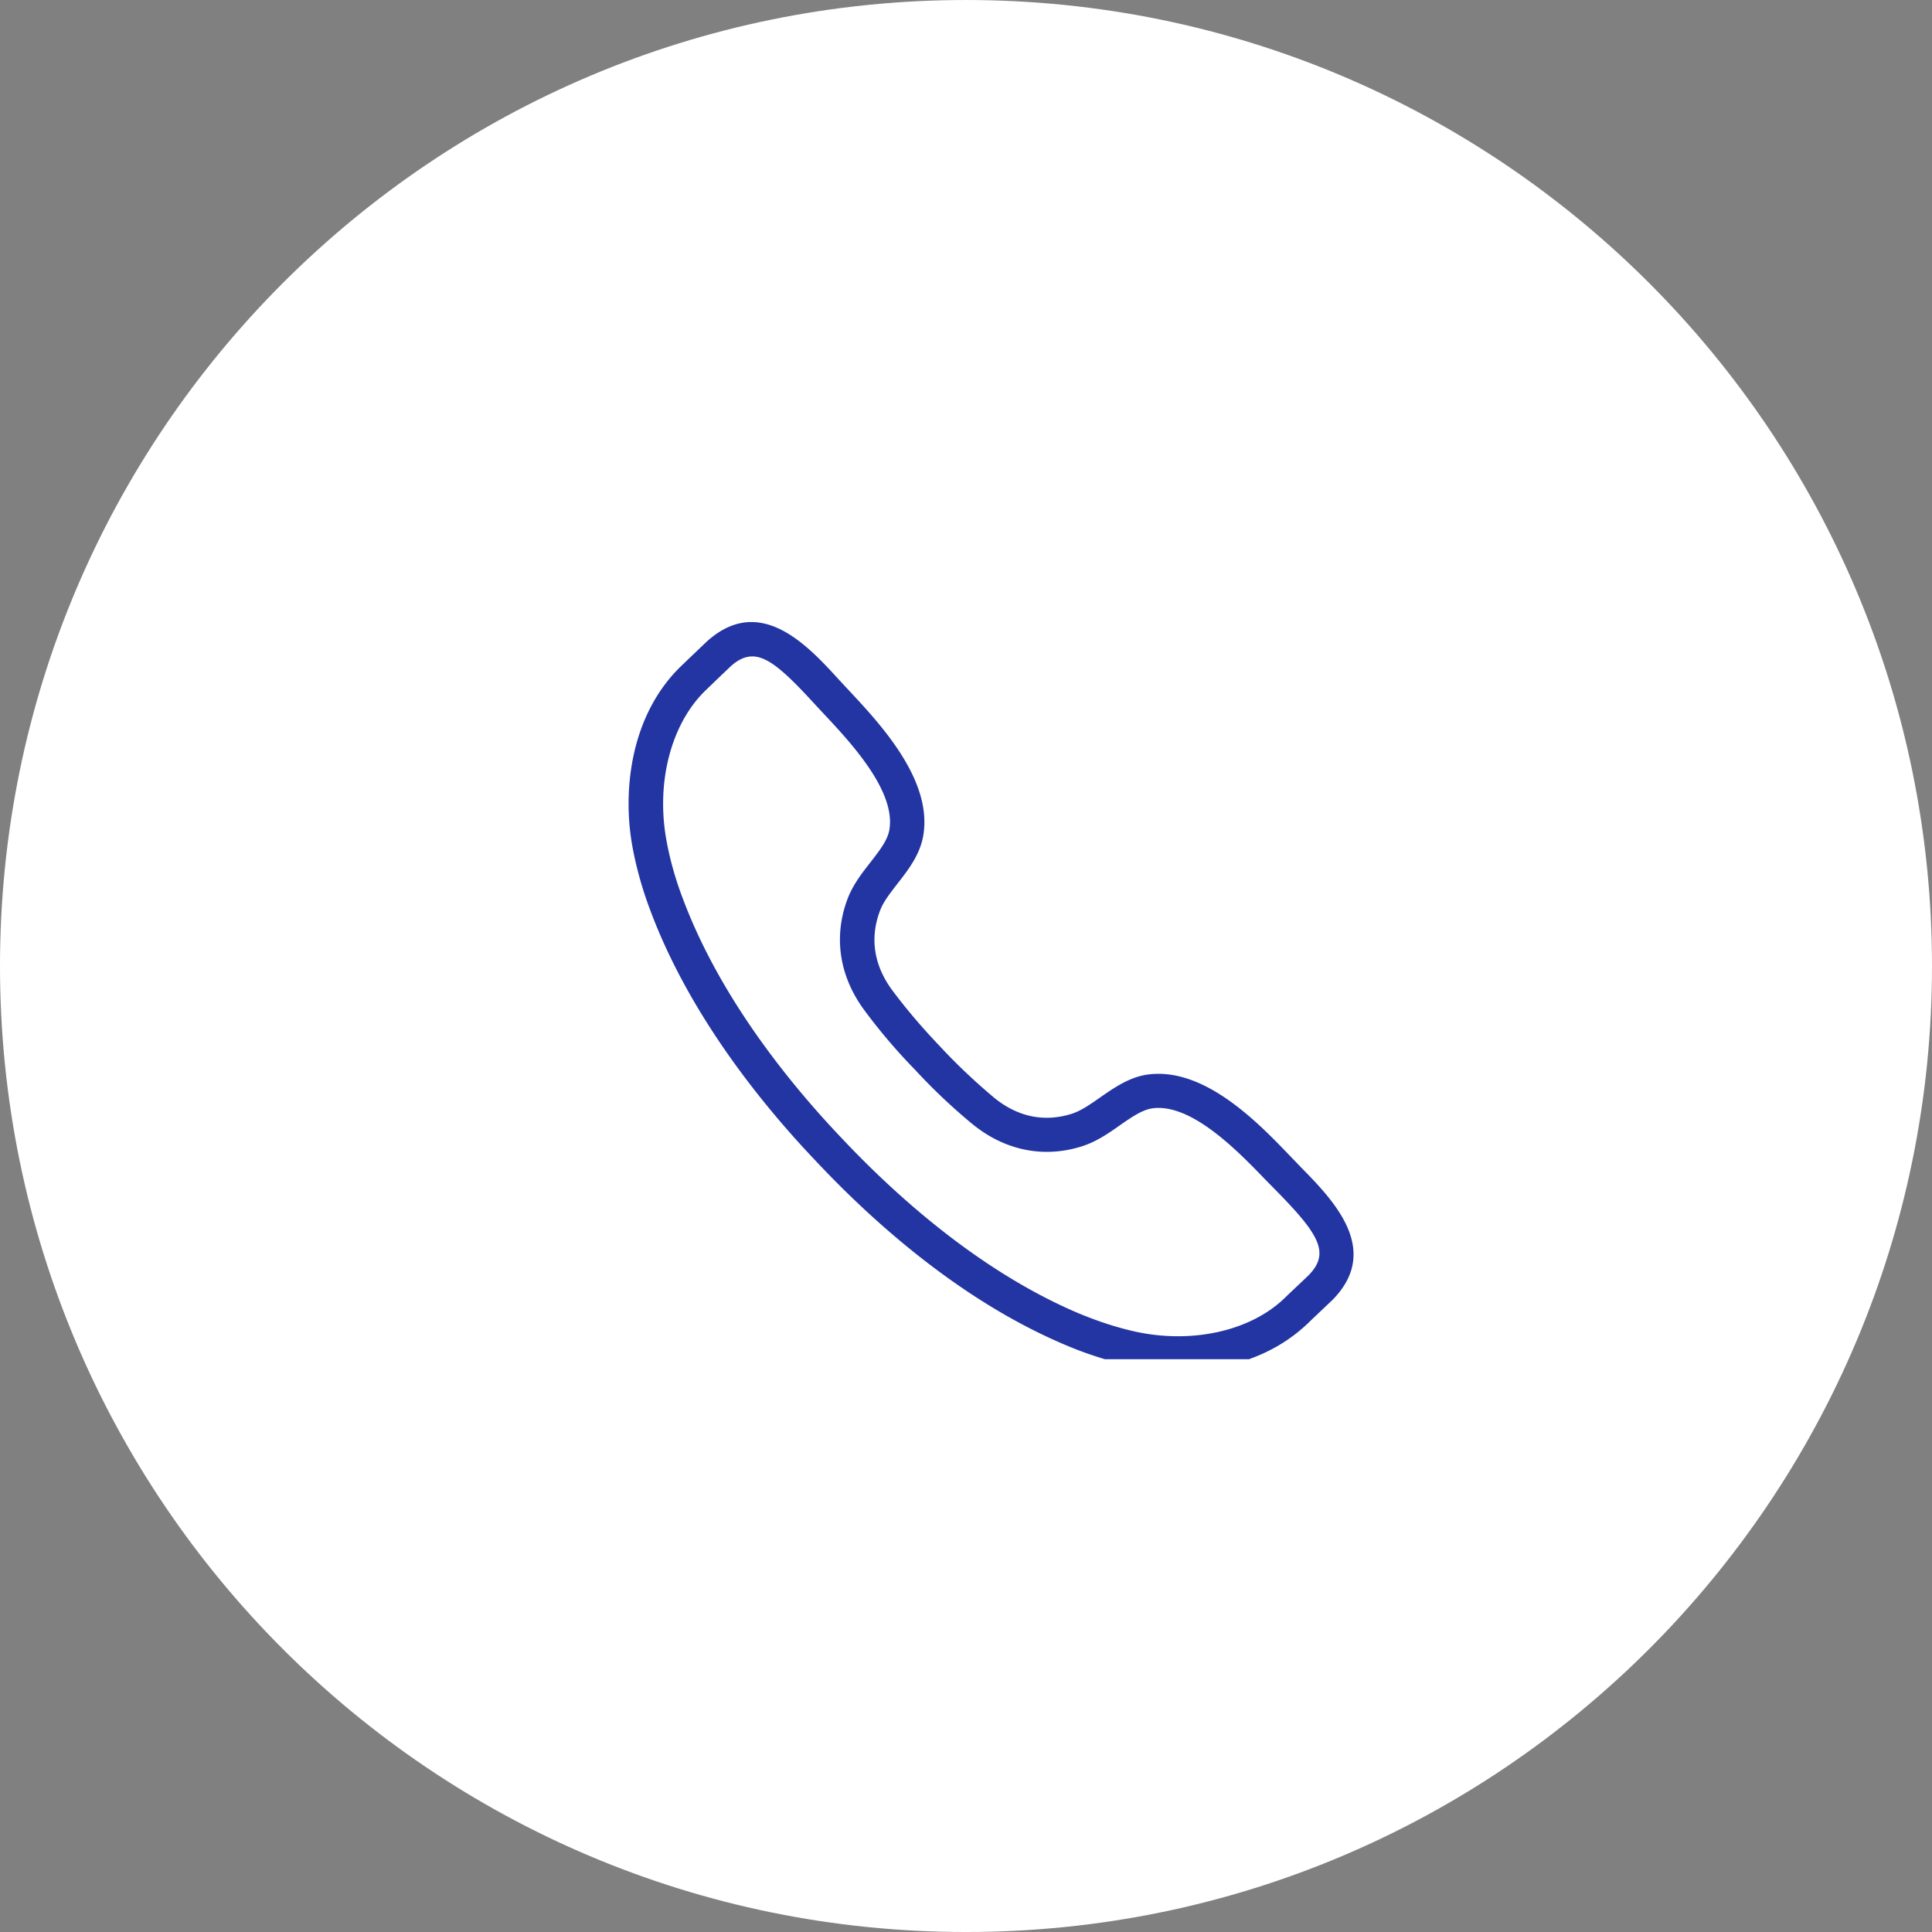
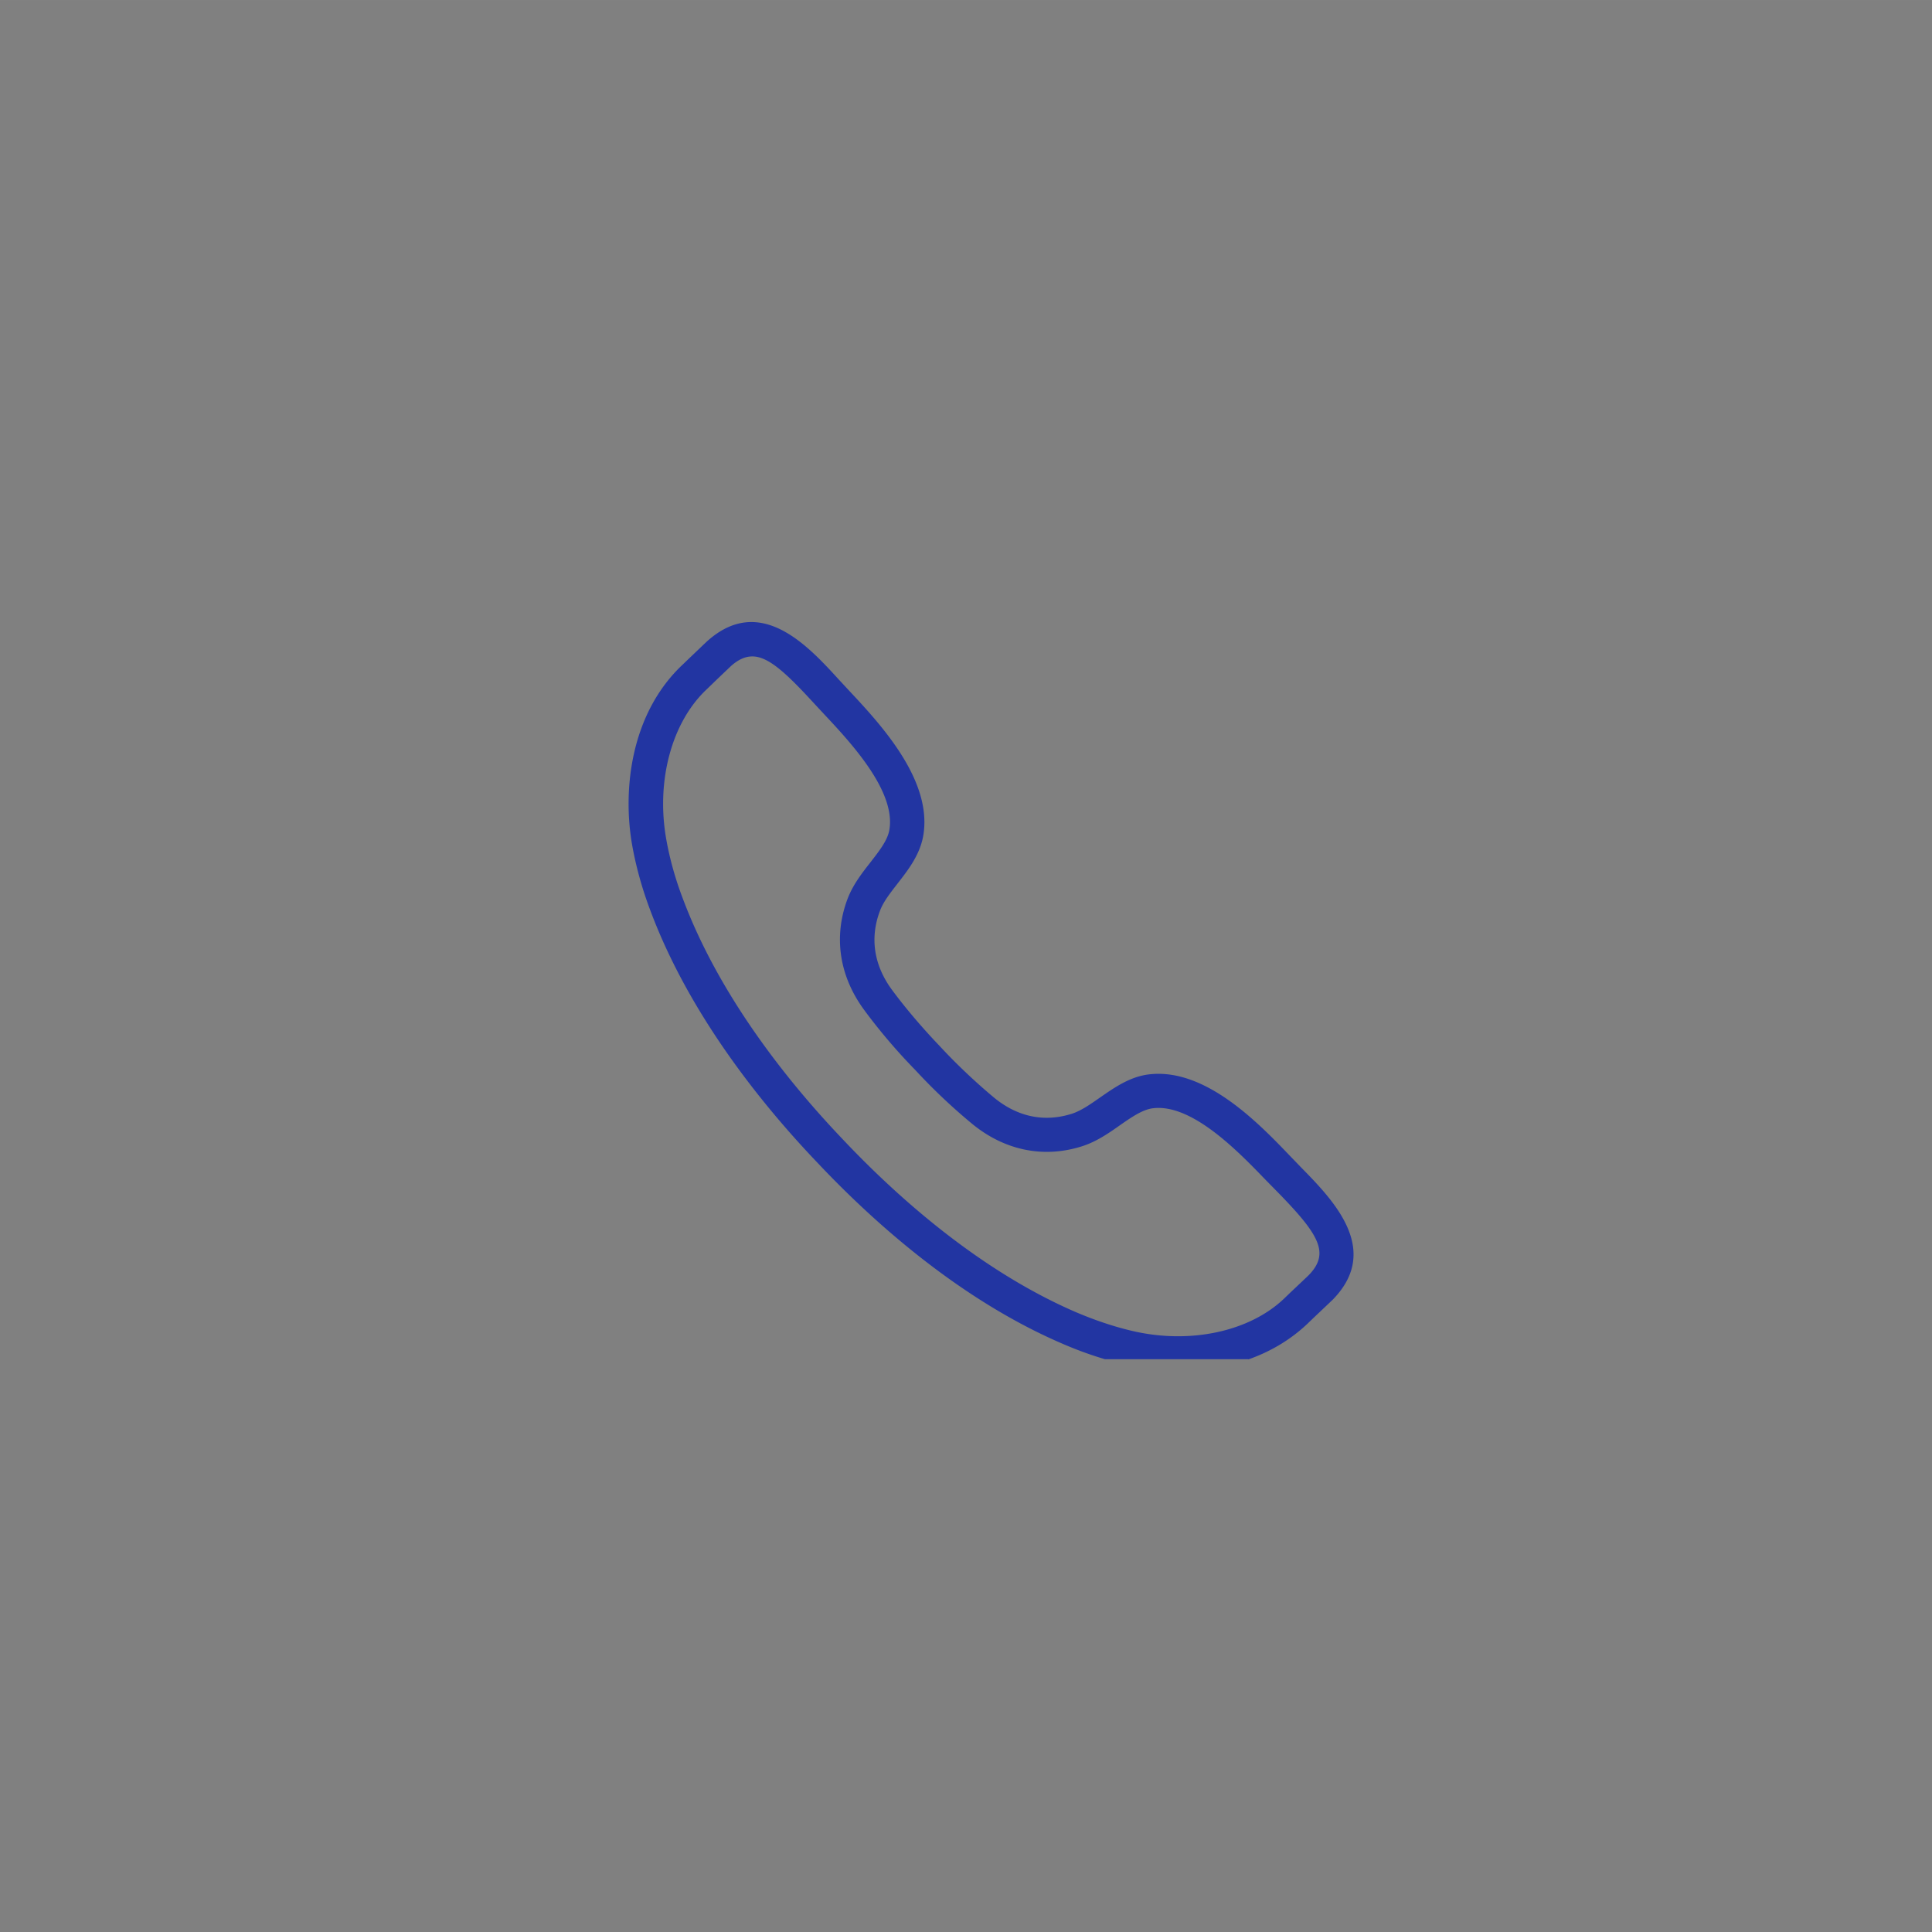
<svg xmlns="http://www.w3.org/2000/svg" xml:space="preserve" width="94.33" height="94.331" style="shape-rendering:geometricPrecision;text-rendering:geometricPrecision;image-rendering:optimizeQuality;fill-rule:evenodd;clip-rule:evenodd" viewBox="0 0 97.54 97.54">
  <rect x="0" y="0" width="97.54" height="97.54" fill="#808080" stroke="none" />
-   <path d="M48.77 0C75.7 0 97.54 21.83 97.54 48.77c0 26.93-21.83 48.77-48.77 48.77C21.83 97.54 0 75.71 0 48.77 0 21.84 21.83 0 48.77 0z" style="fill:#fff;fill-rule:nonzero" />
  <path d="M66.67 65h.01-.01zm-3.65 3.62h-7.24c-.74-.22-1.48-.49-2.23-.82-5.19-2.25-9.55-6.2-12.29-9.11-2.76-2.89-6.47-7.46-8.44-12.76-.41-1.09-.71-2.18-.9-3.24-.5-2.8-.09-6.68 2.57-9.16l.29-.28c.37-.35.94-.9.97-.92 2.66-2.33 5.04.27 6.61 1.99l.52.56c1.58 1.69 4.22 4.52 3.73 7.32-.17.96-.76 1.72-1.29 2.4-.37.48-.73.93-.9 1.4-.51 1.36-.3 2.73.61 3.97.71.96 1.55 1.94 2.42 2.85.87.94 1.81 1.82 2.73 2.59 1.19.98 2.54 1.26 3.93.82.47-.15.94-.48 1.44-.83.71-.49 1.5-1.05 2.47-1.16 2.83-.33 5.51 2.45 7.11 4.12l.53.55c1.63 1.66 4.1 4.17 1.63 6.7-.04.04-.62.59-.98.93l-.28.27c-.89.85-1.92 1.44-3 1.82zM37.98 33.14c-.36 0-.71.16-1.08.49-.04.04-.57.54-.92.88l-.3.29c-1.77 1.66-2.57 4.63-2.04 7.59.17.95.44 1.94.82 2.94 1.87 5.02 5.42 9.39 8.07 12.17 2.64 2.8 6.81 6.58 11.73 8.72.98.42 1.95.75 2.89.97 2.92.69 5.94.04 7.69-1.64l.29-.28c.34-.32.87-.82.94-.89 1.09-1.12.54-2.05-1.64-4.27l-.55-.56c-1.38-1.43-3.7-3.83-5.66-3.6-.53.06-1.09.45-1.68.86-.58.41-1.19.83-1.91 1.06-1.95.62-3.92.21-5.56-1.14A29.45 29.45 0 0 1 46.19 54c-.92-.94-1.81-1.99-2.56-3.01-1.26-1.71-1.56-3.7-.84-5.61.27-.71.72-1.29 1.16-1.85.44-.57.86-1.1.95-1.63.34-1.95-1.93-4.39-3.29-5.84l-.53-.57c-1.44-1.57-2.31-2.35-3.1-2.35z" style="fill:#2235a2;fill-rule:nonzero" />
</svg>